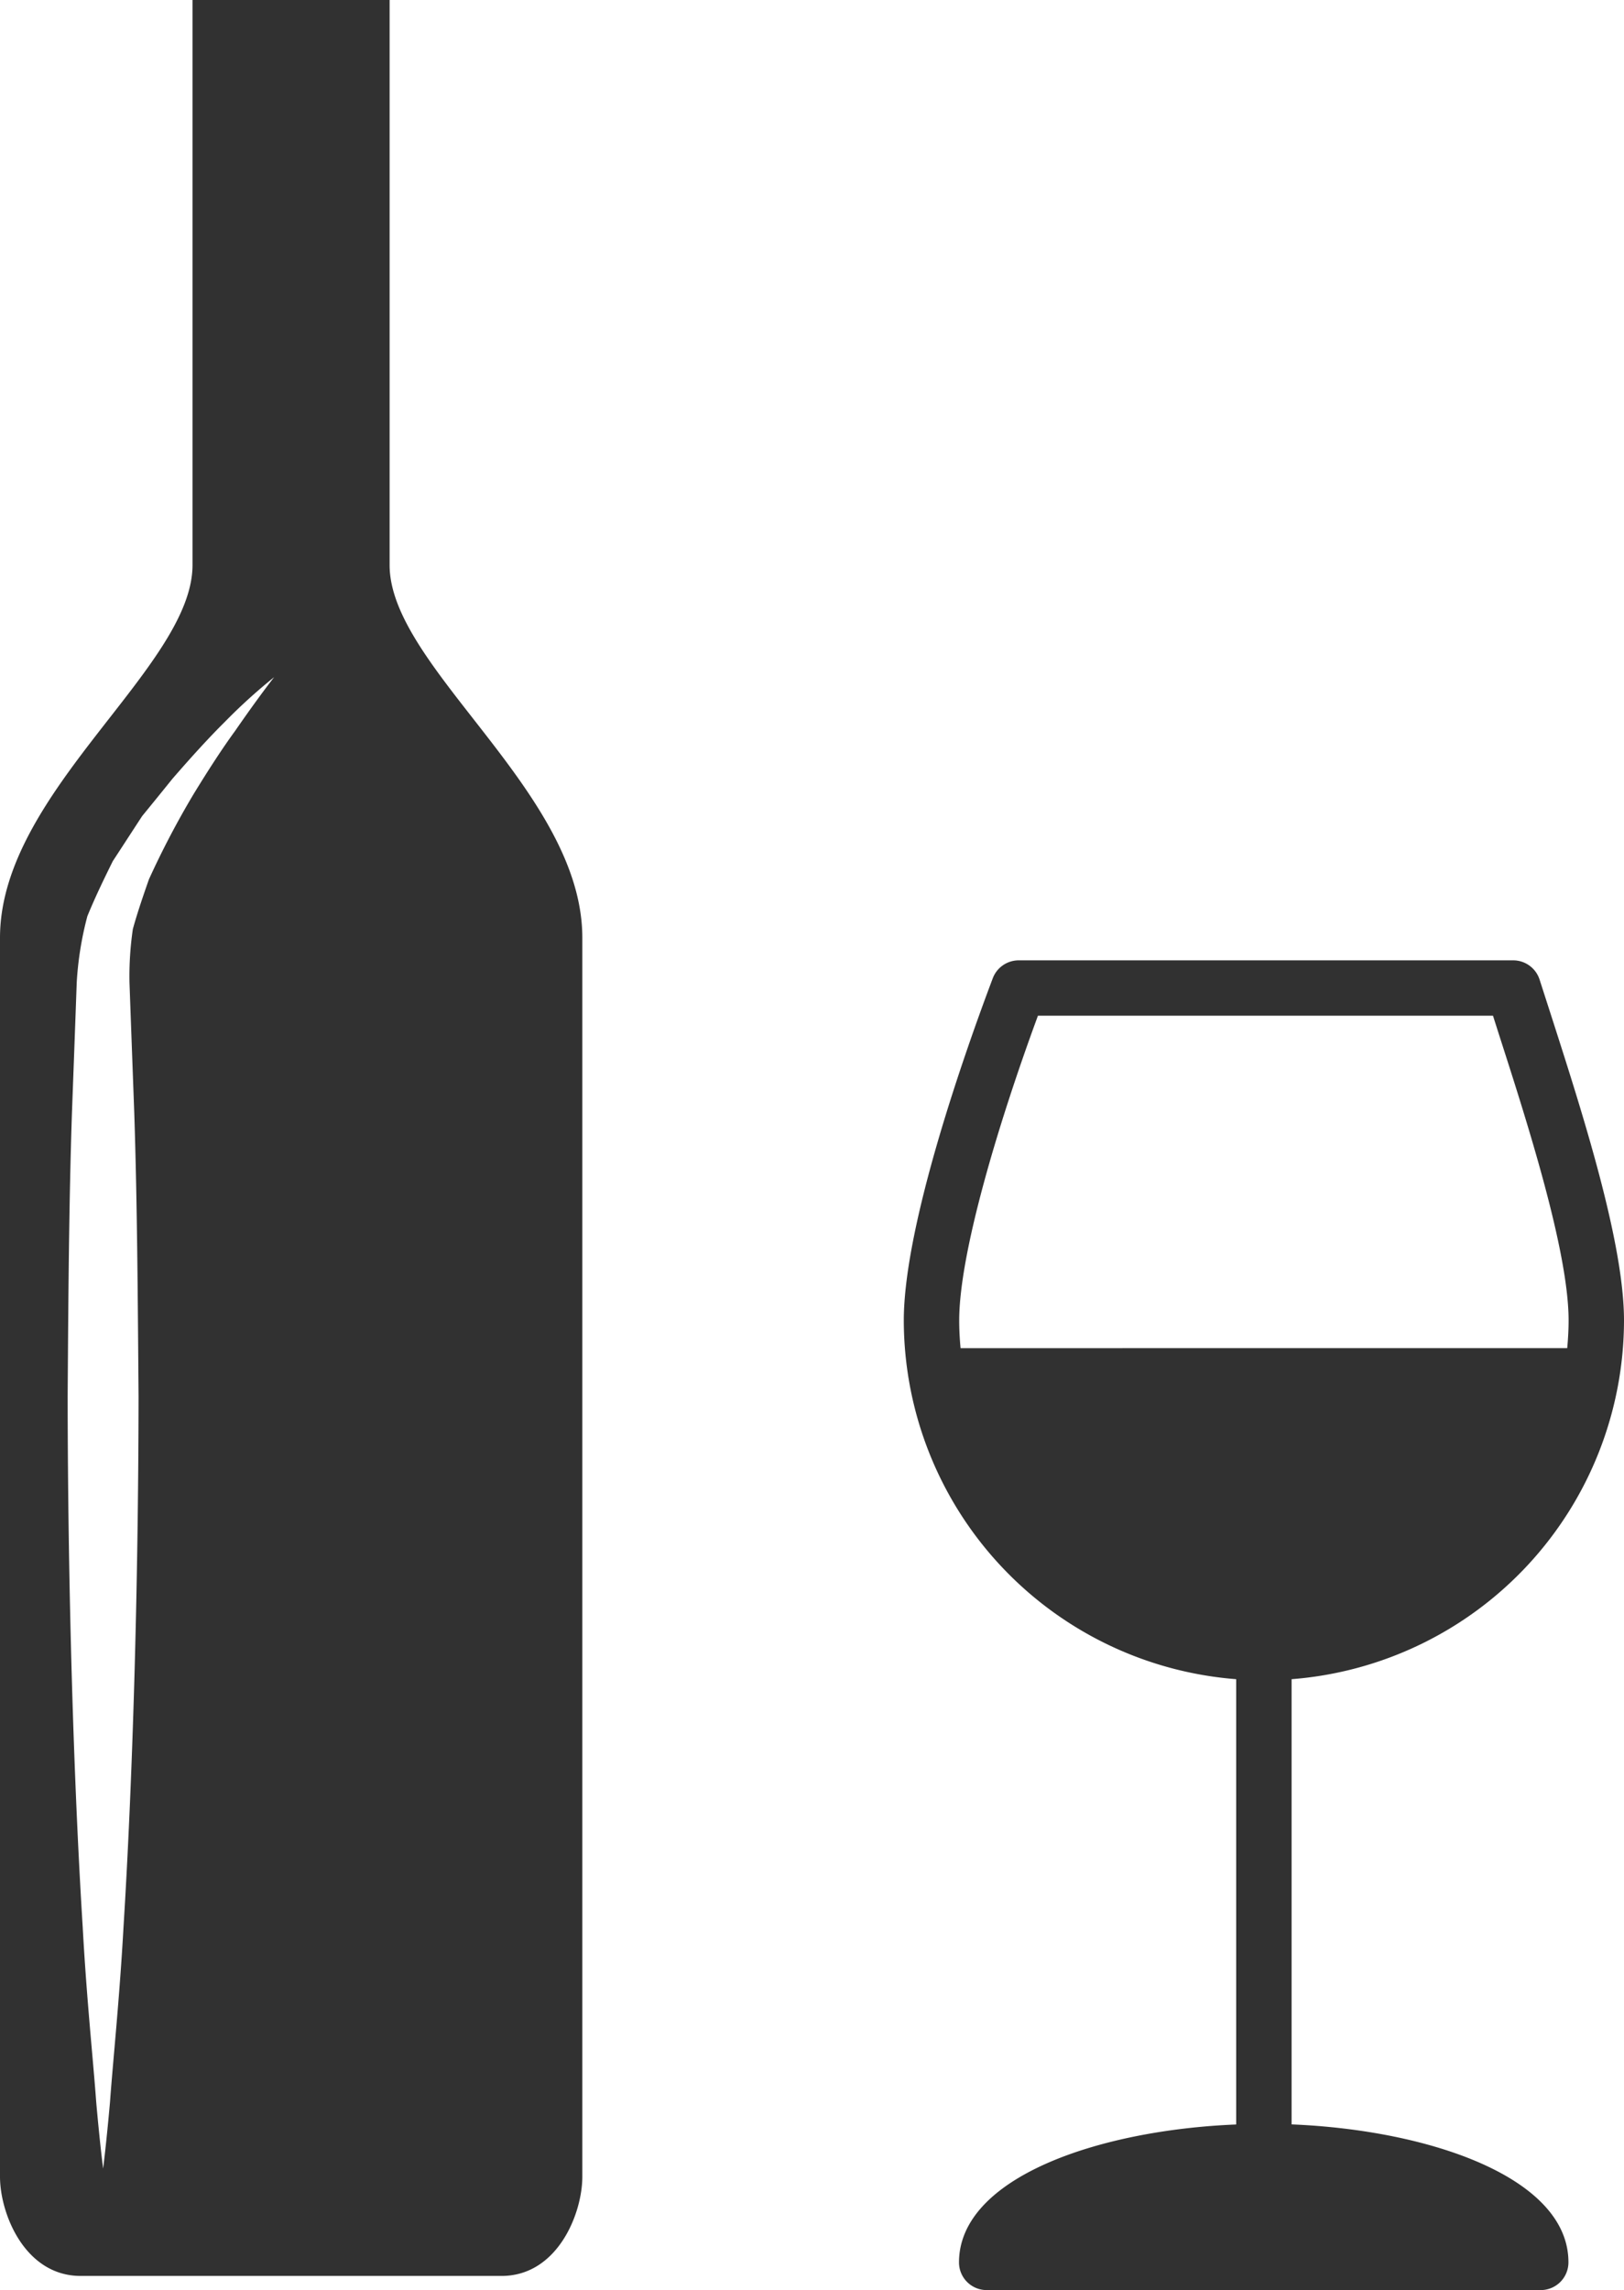
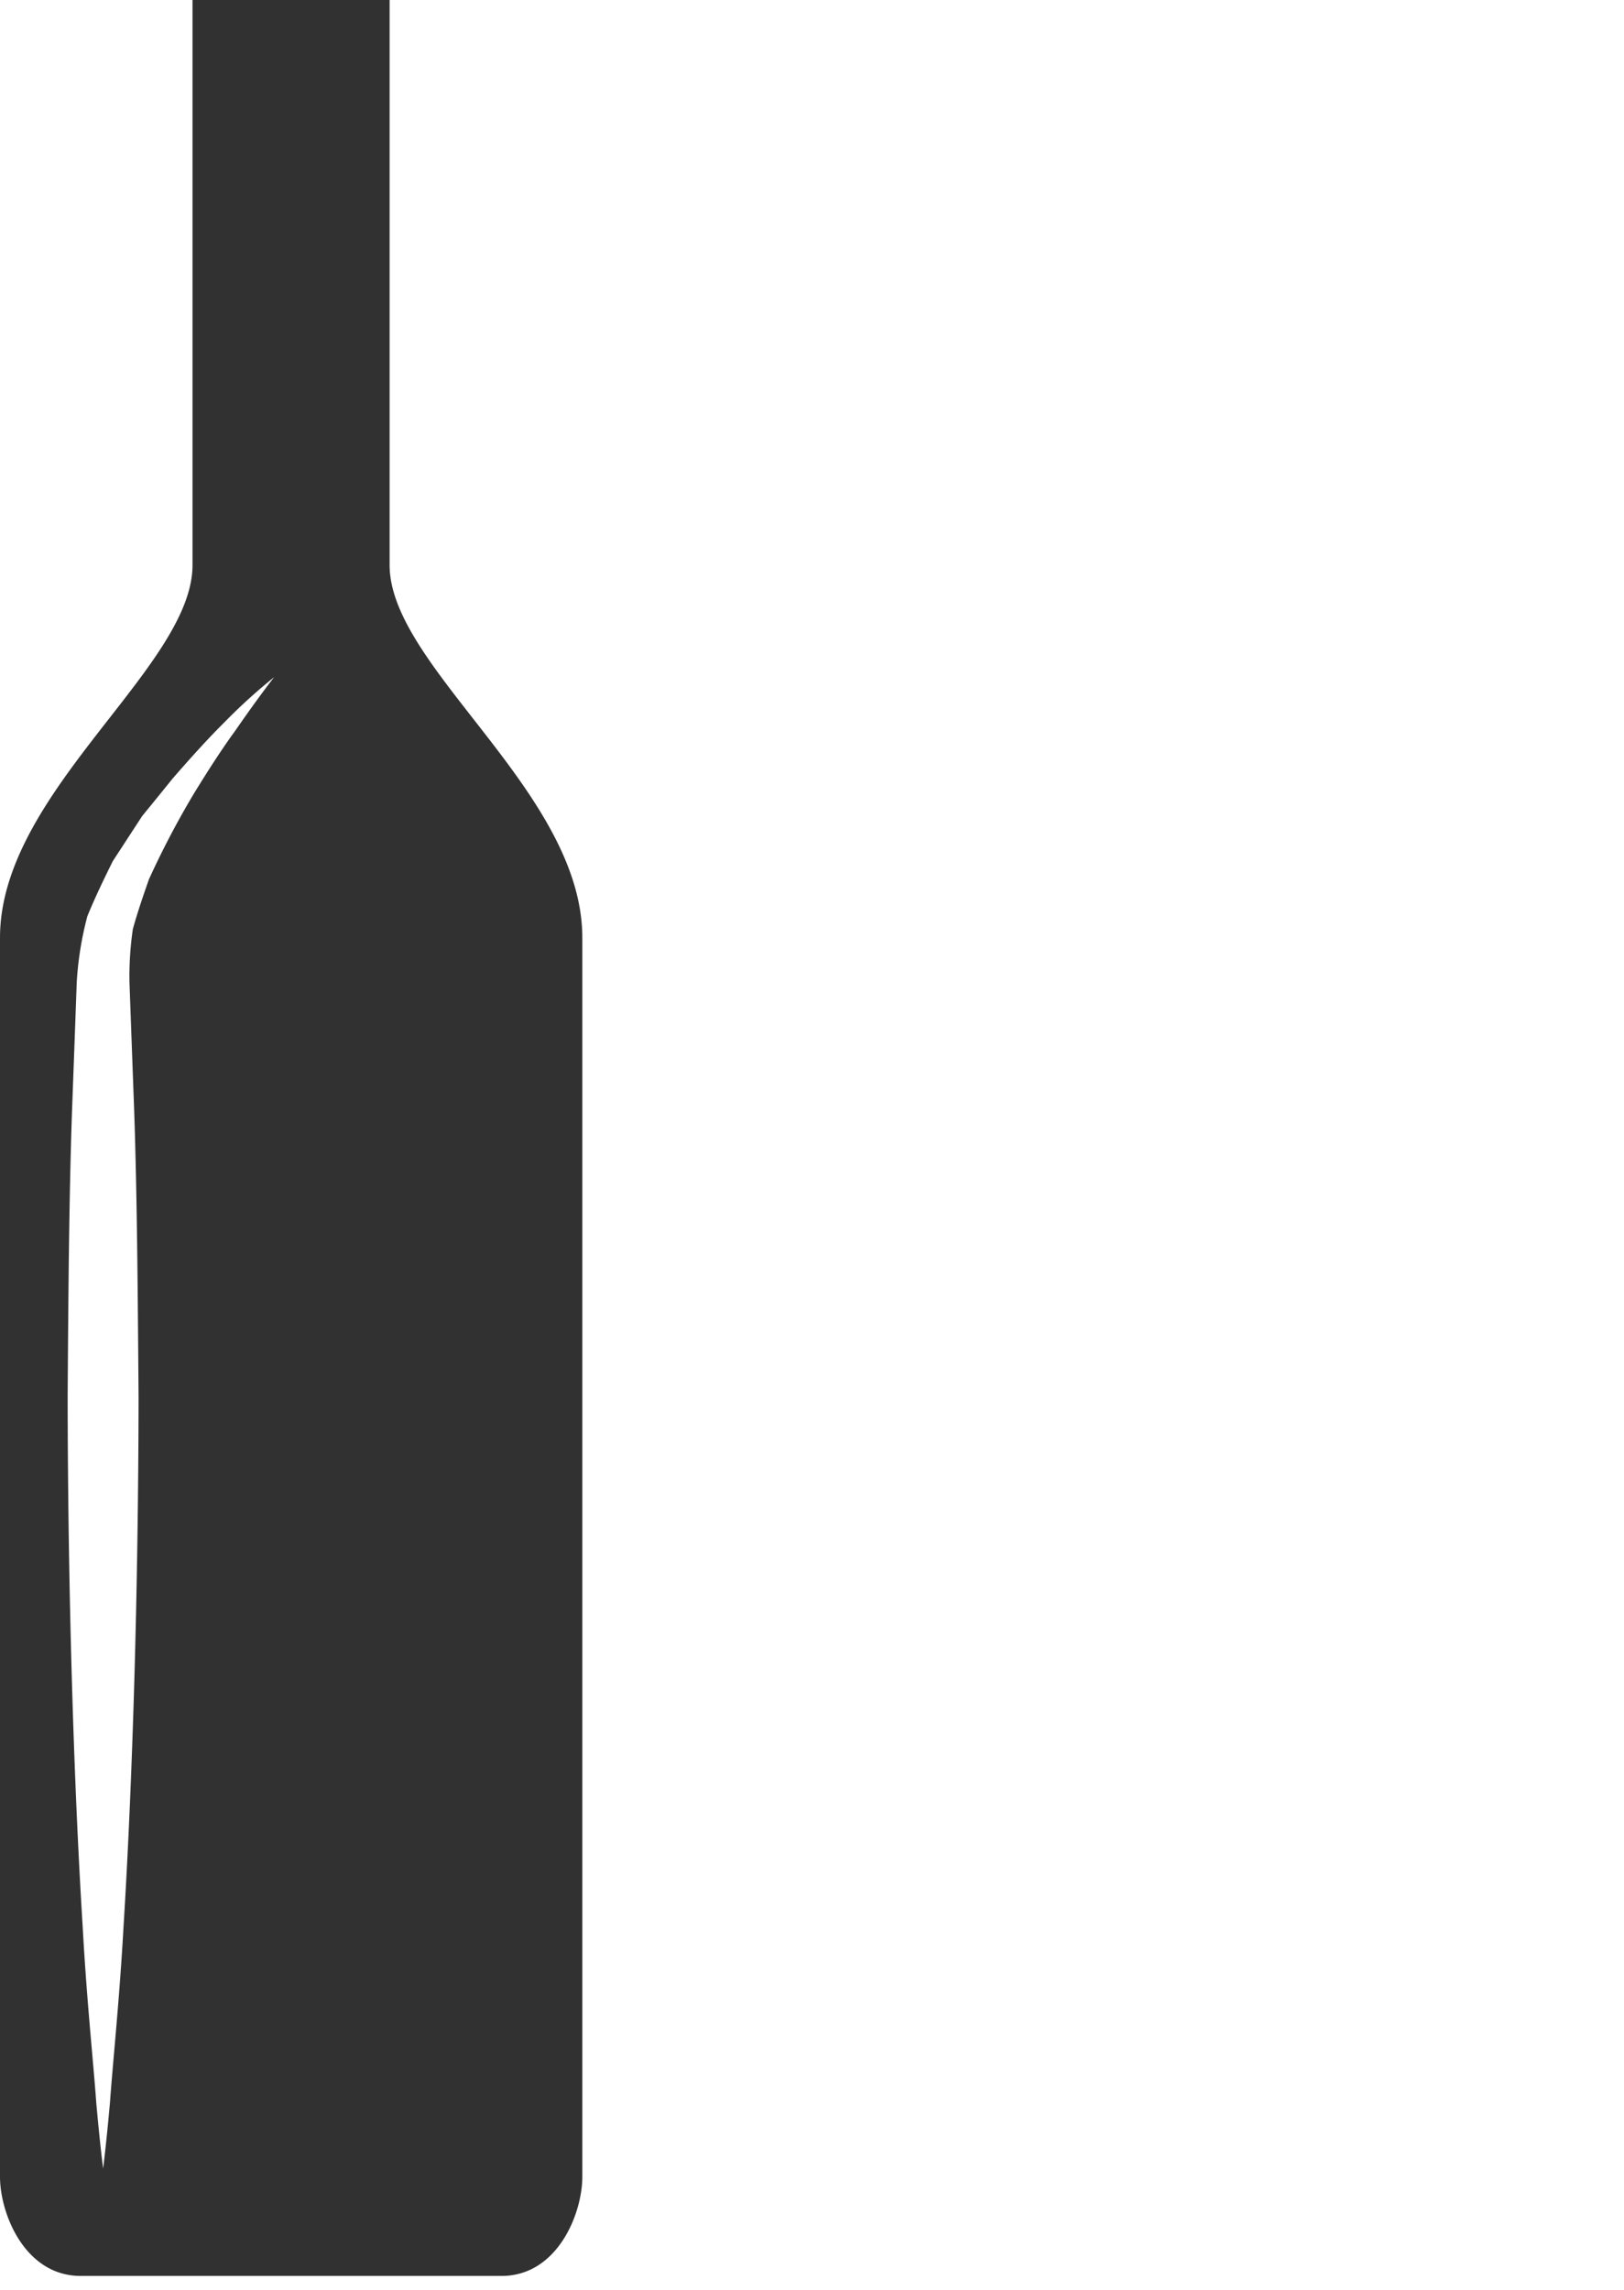
<svg xmlns="http://www.w3.org/2000/svg" width="40.424" height="57" viewBox="0 0 40.424 57">
  <g id="Group_11" data-name="Group 11" transform="translate(-690 -616)">
    <g id="wine-bottle" transform="translate(690 616)">
      <path id="Path_10" data-name="Path 10" d="M151.353,14.064V0h-4.906V14.064c0,2.549-4.792,5.644-4.792,9.277V54.176c0,.927.62,2.472,2.009,2.472h10.475c1.39,0,2.011-1.546,2.011-2.472V23.341C156.149,19.708,151.353,16.615,151.353,14.064Zm-3.847,4.13c-.31.424-.657.958-1.034,1.574a21.638,21.638,0,0,0-1.11,2.119c-.14.4-.284.818-.4,1.237a8.115,8.115,0,0,0-.084,1.329c.037,1.034.078,2.121.119,3.247.074,2.252.088,4.655.107,7.056-.005,4.8-.15,9.61-.375,13.213-.1,1.8-.26,3.3-.336,4.353-.093,1.051-.171,1.653-.171,1.653s-.079-.6-.172-1.653c-.076-1.051-.238-2.551-.336-4.353-.225-3.6-.37-8.409-.375-13.213.017-2.4.031-4.8.107-7.056.042-1.125.082-2.213.119-3.247a8.228,8.228,0,0,1,.265-1.65c.2-.488.421-.941.632-1.368.257-.393.5-.769.733-1.125q.4-.489.752-.926c.489-.564.924-1.04,1.3-1.412a13.963,13.963,0,0,1,1.232-1.118S148.1,17.334,147.506,18.194Z" transform="translate(-141.655)" fill="#313131" />
    </g>
    <g id="wine" transform="translate(712.497 639.903)">
      <g id="Group_7" data-name="Group 7">
-         <path id="Path_11" data-name="Path 11" d="M126.987,28.973V17.892a8.969,8.969,0,0,0,8.274-8.929c0-1.949-1.041-5.185-1.8-7.549l-.3-.931A.69.69,0,0,0,132.5,0H120.194a.69.69,0,0,0-.645.445c-.666,1.765-2.215,6.126-2.215,8.518a8.97,8.97,0,0,0,8.274,8.929V28.975c-3.46.141-6.9,1.334-6.9,3.434a.689.689,0,0,0,.69.688h13.79a.69.69,0,0,0,.69-.69C133.882,30.307,130.446,29.114,126.987,28.973Zm-8.24-19.32c-.021-.228-.034-.456-.034-.69,0-1.674.983-4.933,1.96-7.585H132l.146.459c.691,2.147,1.736,5.393,1.736,7.125,0,.233-.014.462-.034.69Z" transform="translate(-117.334)" fill="#313131" />
-       </g>
+         </g>
    </g>
  </g>
</svg>